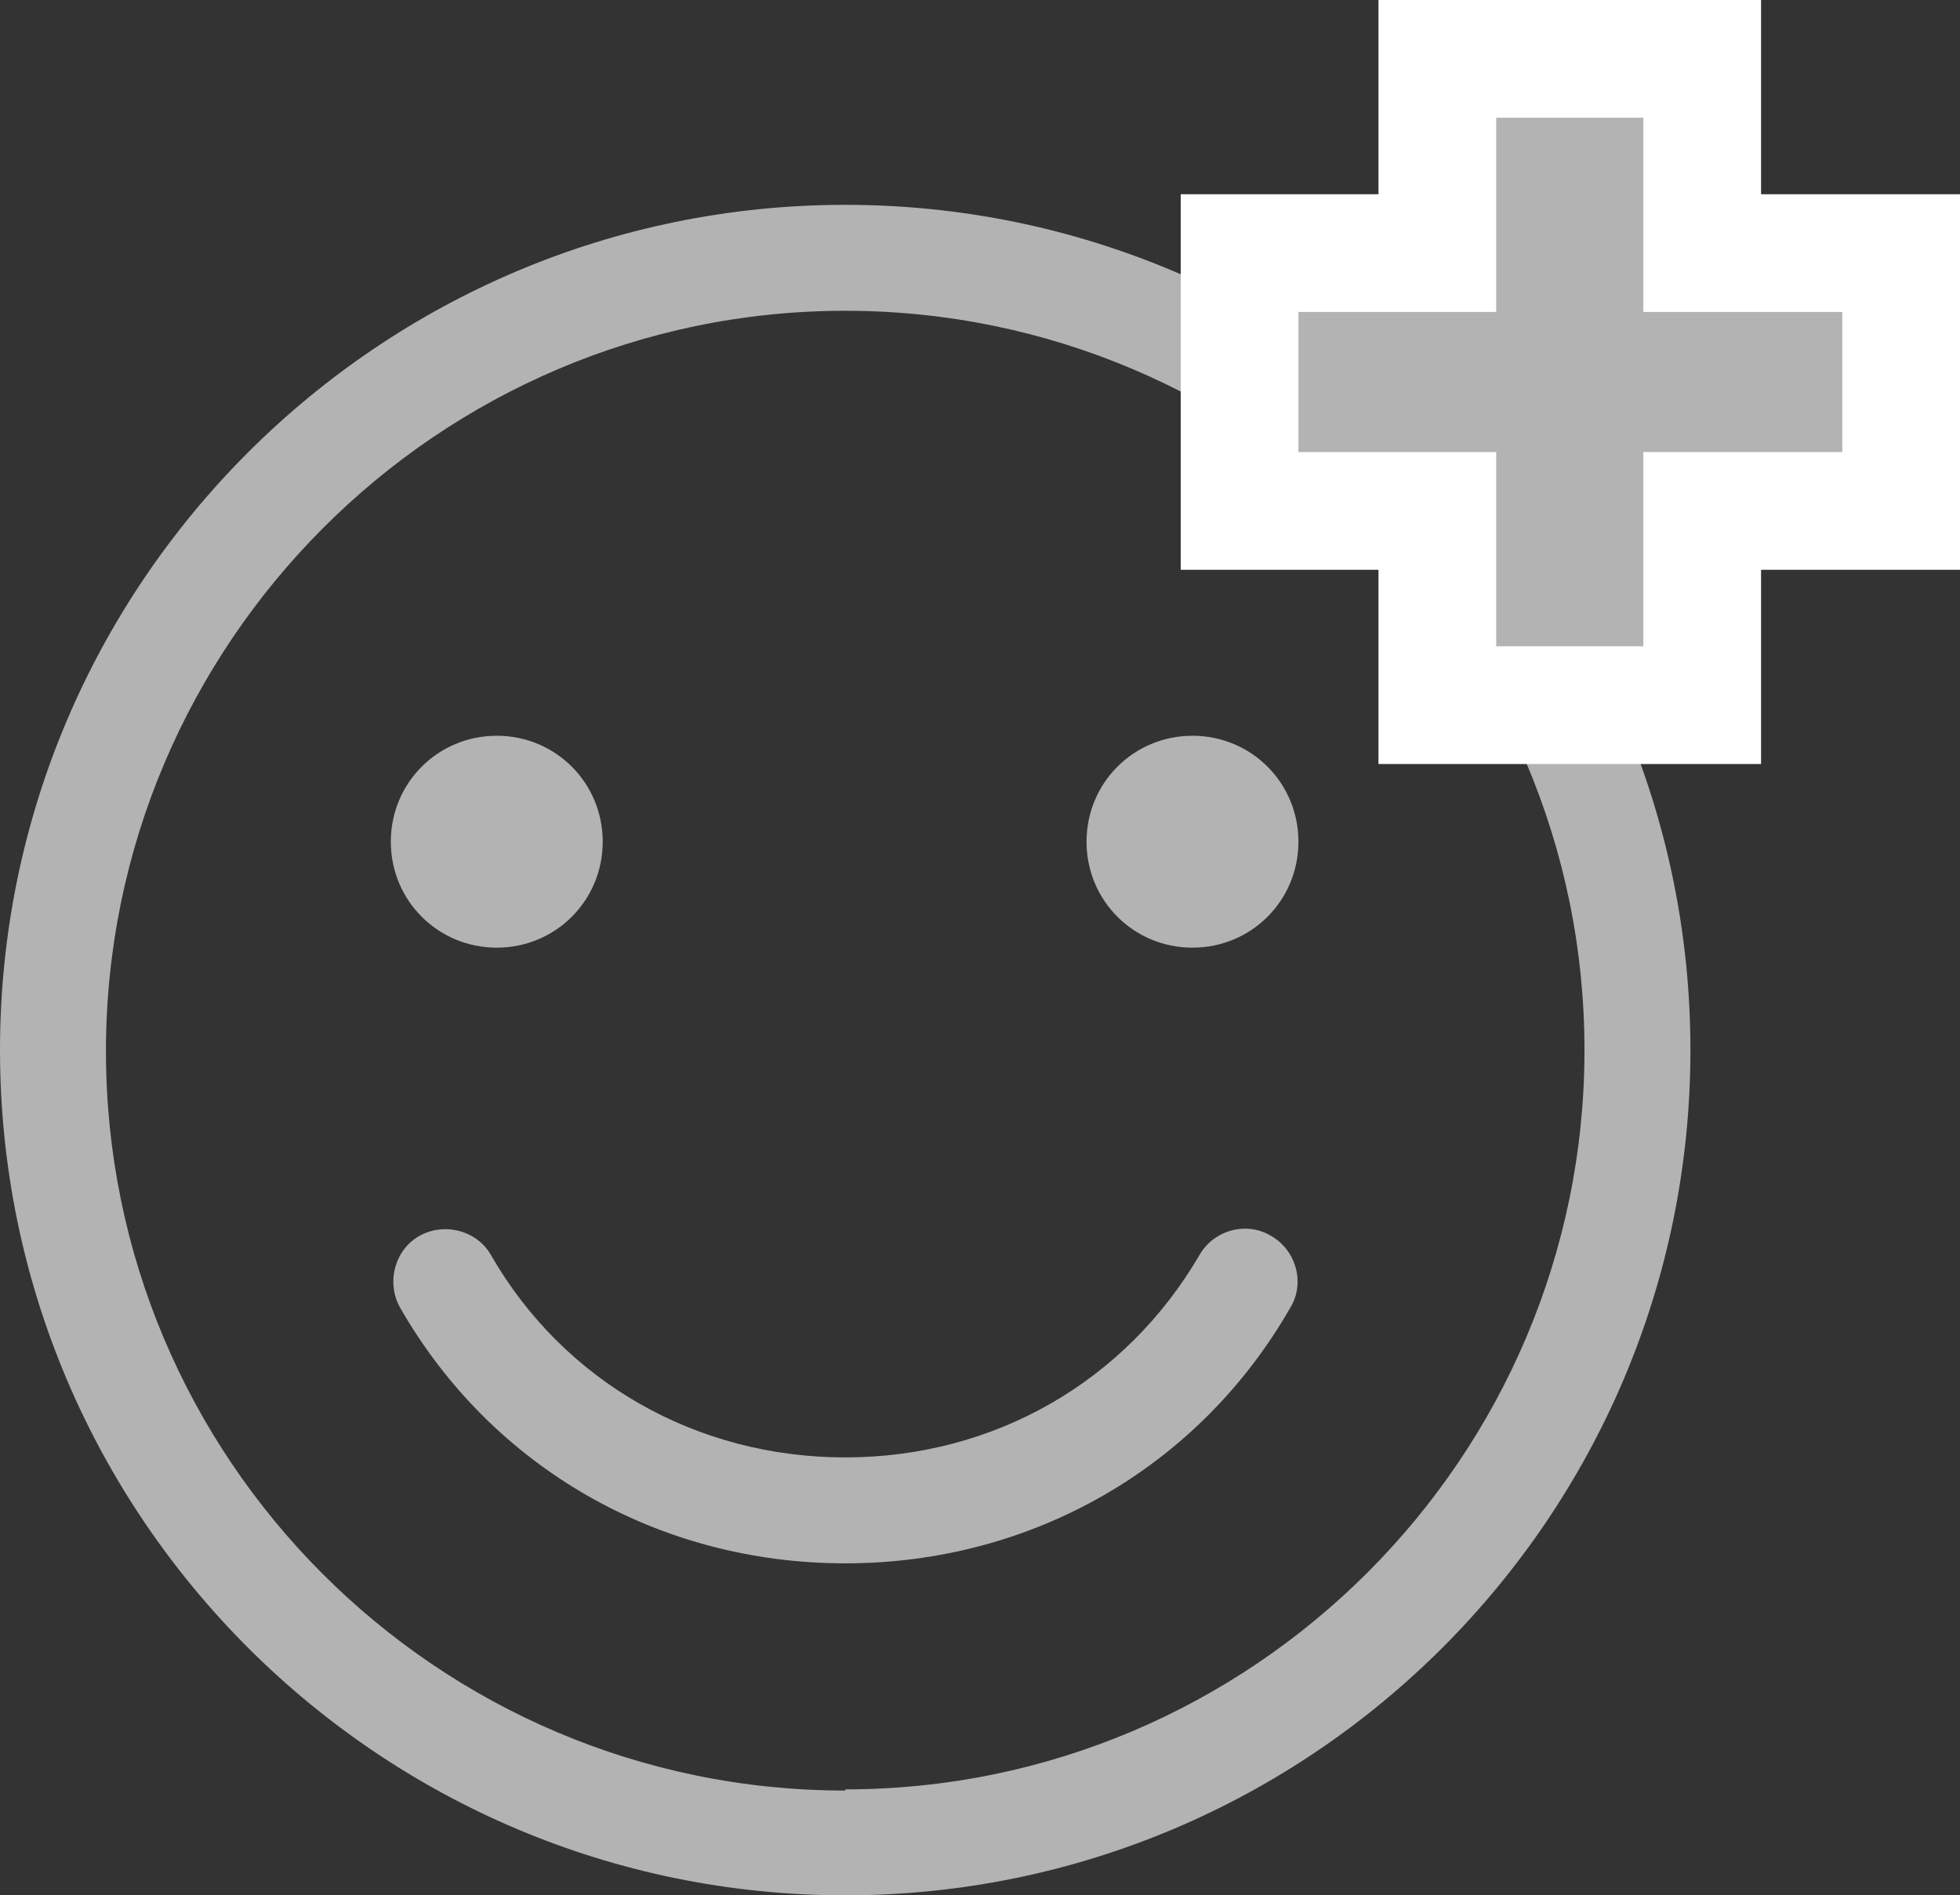
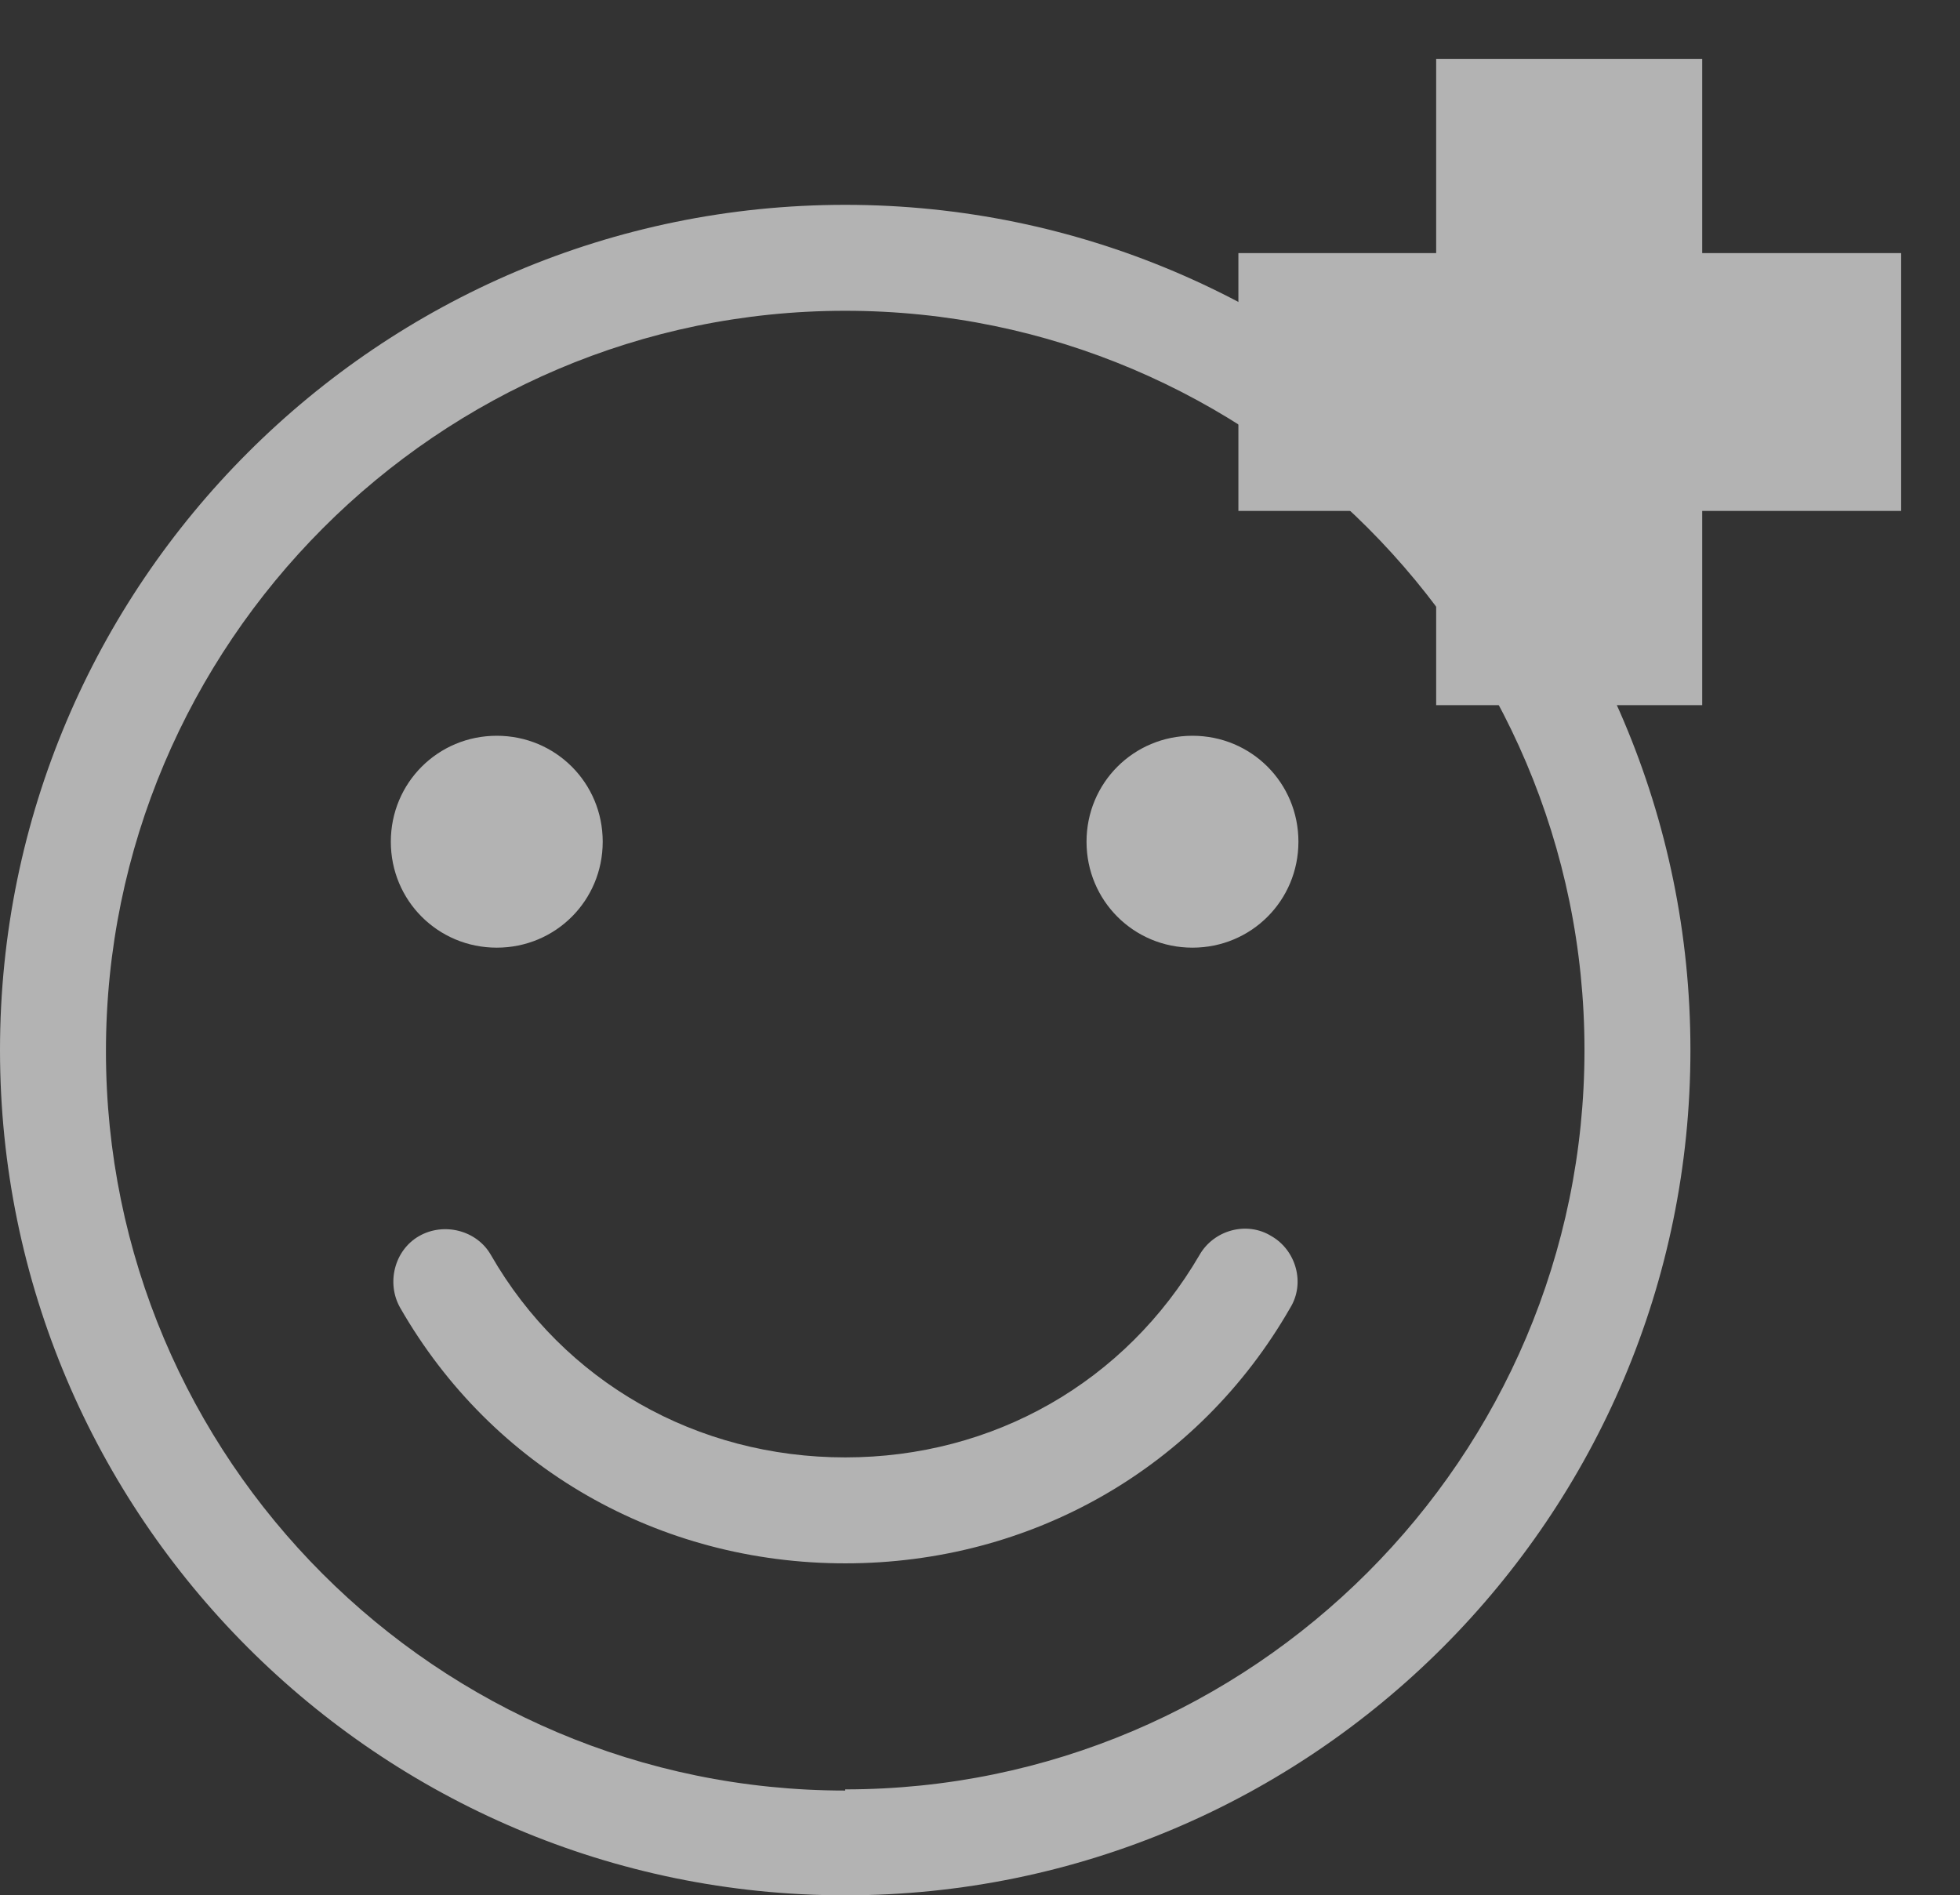
<svg xmlns="http://www.w3.org/2000/svg" id="Capa_2" data-name="Capa 2" viewBox="0 0 16.65 16.1">
  <rect x="0" y="0" width="16.65" height="16.1" fill="#333333" stroke="none" />
  <defs>
    <style>
      .cls-1 {
        fill: #fff;
      }

      .cls-2 {
        fill: #b3b3b3;
      }
    </style>
  </defs>
  <g id="Capa_1-2" data-name="Capa 1">
    <g>
      <path class="cls-2" d="m7.18,1.74C3.22,1.74,0,4.96,0,8.92s3.22,7.18,7.18,7.18,7.18-3.22,7.18-7.18S11.14,1.74,7.18,1.74Zm0,13.47c-3.47,0-6.28-2.82-6.28-6.28S3.72,2.64,7.18,2.64s6.28,2.82,6.28,6.28-2.82,6.28-6.28,6.28Zm3.78-4.1c-.78,1.36-2.2,2.17-3.78,2.17-1.58,0-3-.81-3.78-2.17-.12-.21-.05-.49.16-.61.21-.12.49-.05.61.16.62,1.08,1.75,1.72,3.01,1.72,1.26,0,2.38-.64,3.01-1.72.12-.21.4-.29.61-.16.21.12.29.4.16.61Zm-7.64-3.96c0-.5.4-.9.9-.9s.9.4.9.9-.4.9-.9.9-.9-.4-.9-.9Zm7.71,0c0,.5-.4.9-.9.9s-.9-.4-.9-.9.4-.9.9-.9c.5,0,.9.4.9.9Z" />
      <g>
        <polygon class="cls-2" points="12.2 5.99 12.2 4.34 10.52 4.34 10.52 2.15 12.2 2.15 12.2 .5 14.46 .5 14.46 2.15 16.15 2.15 16.15 4.34 14.46 4.34 14.46 5.99 12.2 5.99" />
-         <path class="cls-1" d="m13.96,1v1.65h1.69v1.19h-1.69v1.65h-1.25v-1.65h-1.68v-1.19h1.68v-1.65h1.25m1-1h-3.25v1.65h-1.68v3.19h1.68v1.65h3.25v-1.65h1.69V1.65h-1.69V0h0Z" />
      </g>
    </g>
  </g>
</svg>